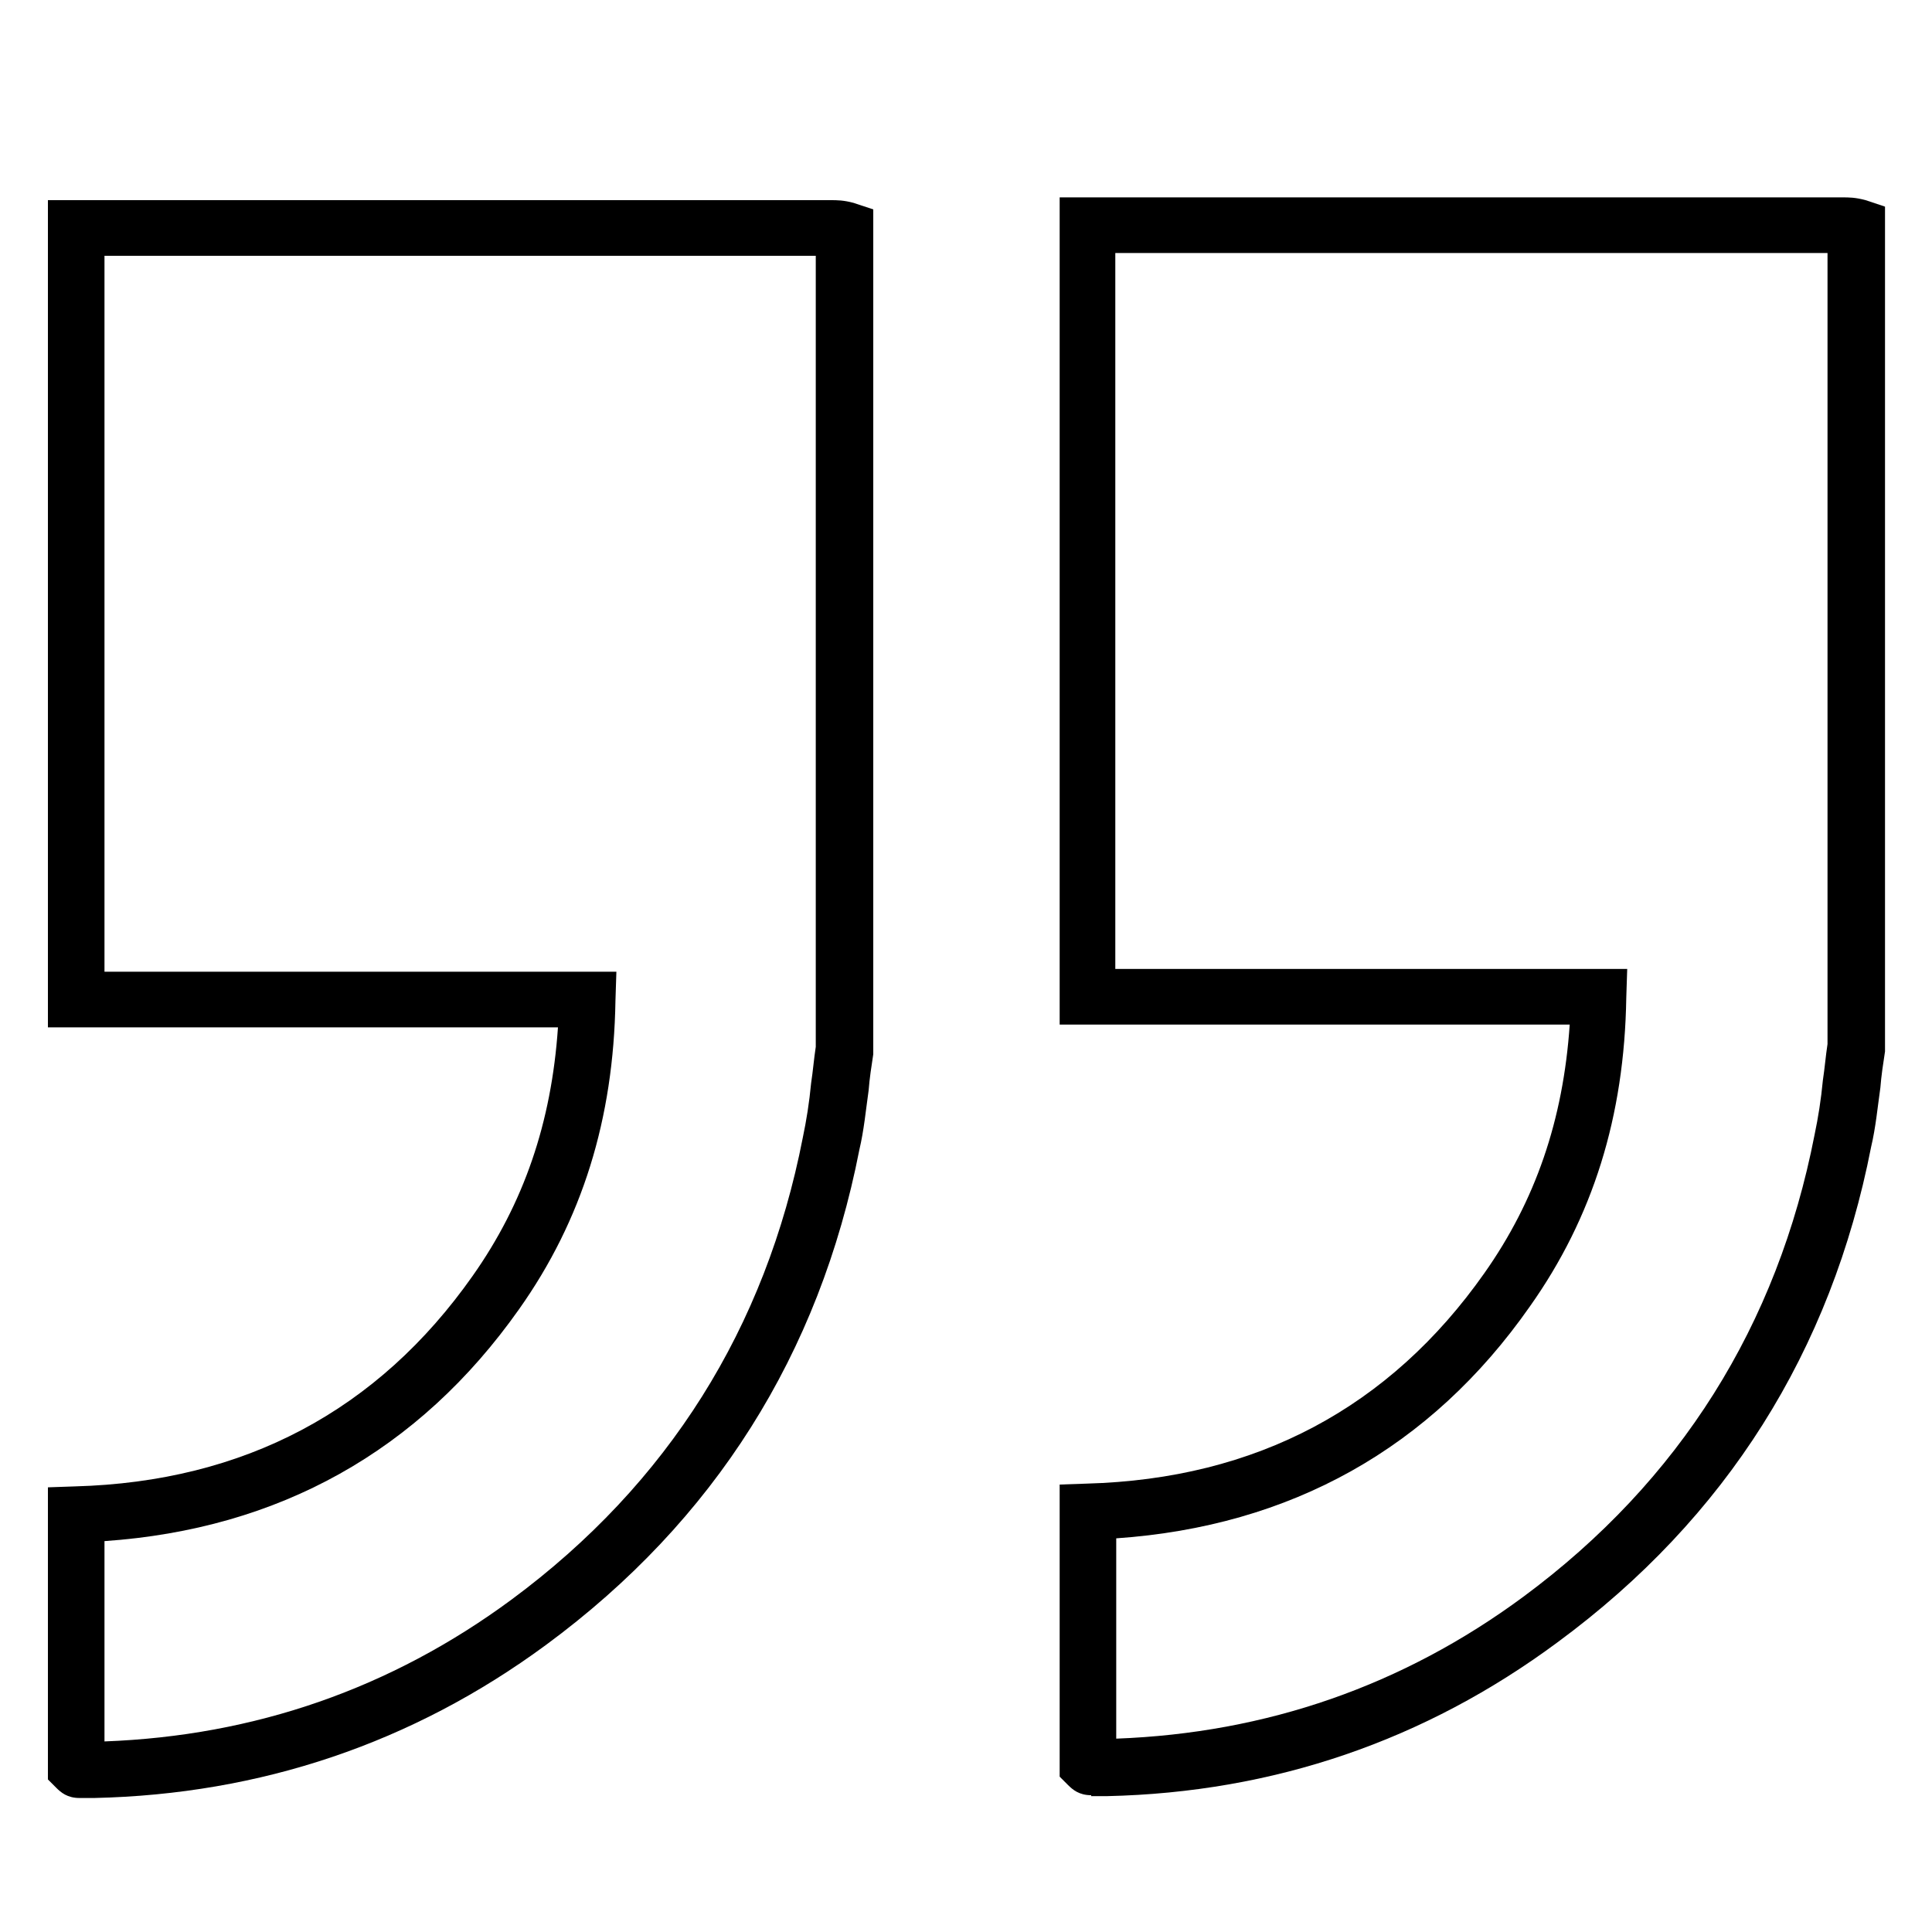
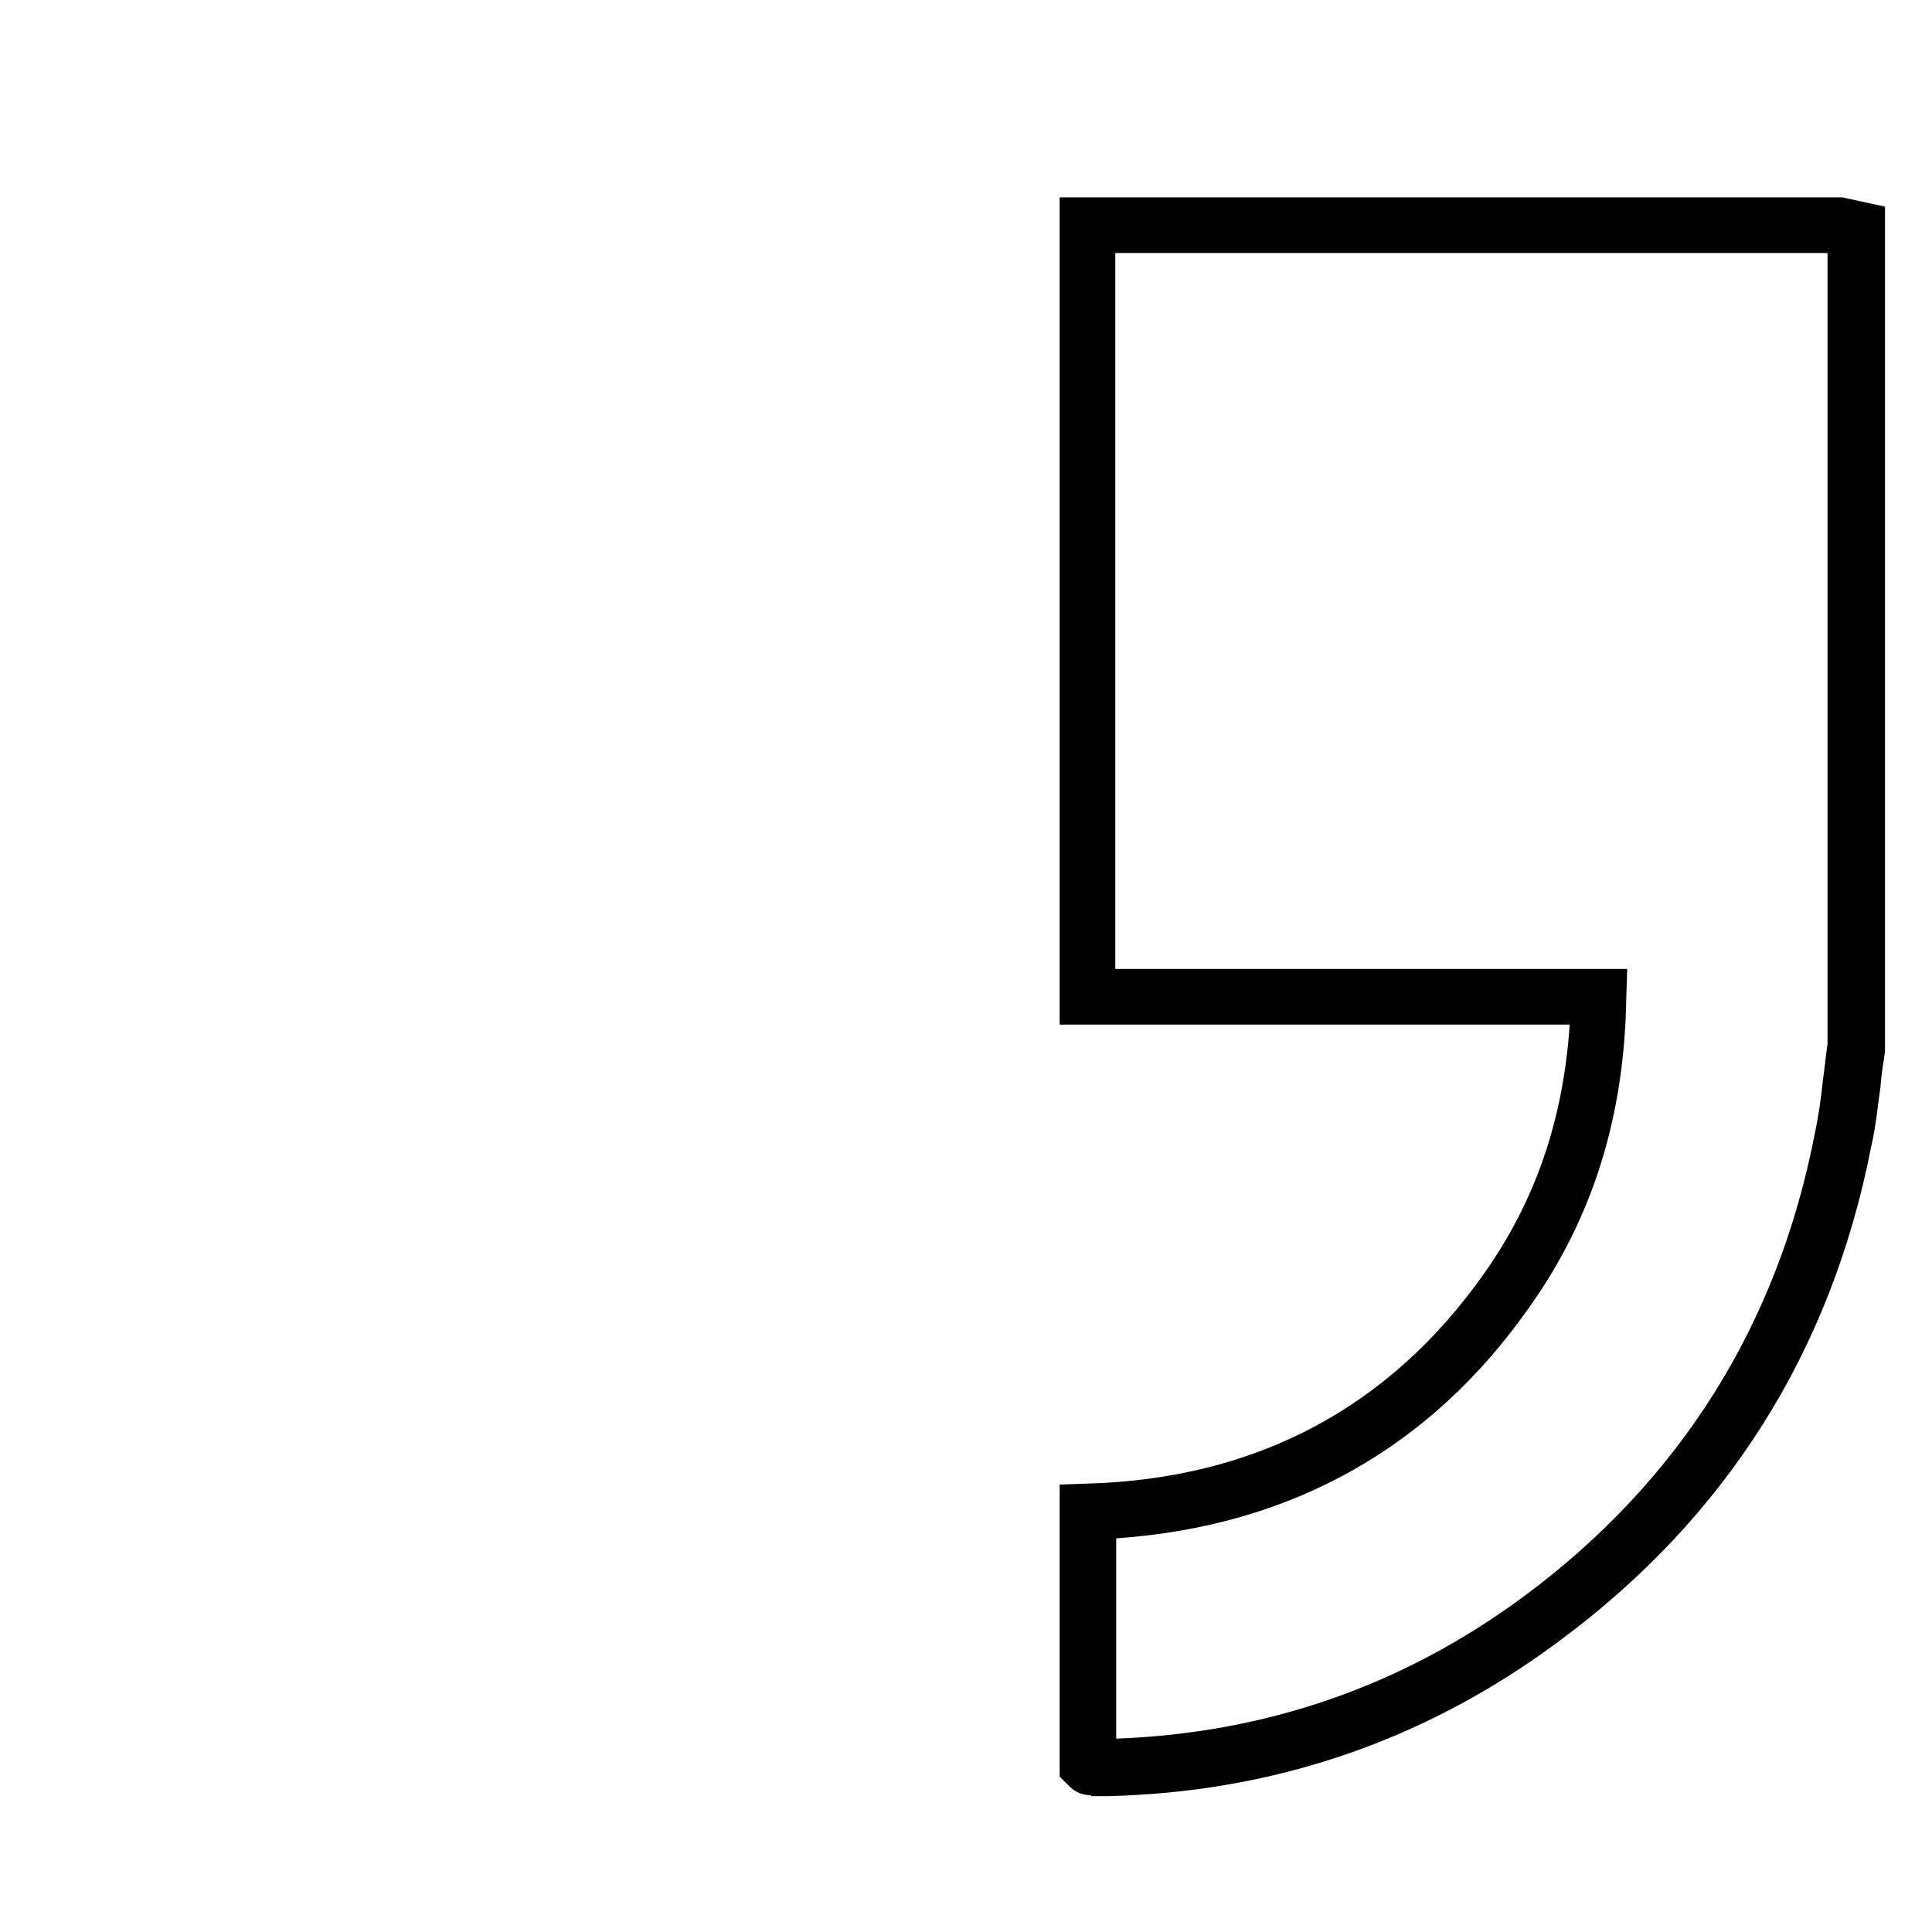
<svg xmlns="http://www.w3.org/2000/svg" width="25" height="25" viewBox="0 0 25 25" fill="none">
-   <path d="M1.028 23.266C0.872 23.266 0.788 23.194 0.728 23.134L0.62 23.026V19.246L0.968 19.234C3.164 19.174 4.892 18.25 6.116 16.51C6.776 15.574 7.136 14.53 7.22 13.294H0.62V2.59H10.748C10.832 2.59 10.916 2.59 11.048 2.626L11.3 2.71V13.642C11.276 13.798 11.252 13.954 11.24 14.11C11.204 14.362 11.18 14.626 11.12 14.878C10.604 17.518 9.248 19.678 7.064 21.286C5.336 22.558 3.368 23.218 1.22 23.266H1.028ZM1.352 19.942V22.534C3.296 22.462 5.06 21.85 6.62 20.698C8.648 19.198 9.908 17.182 10.388 14.722C10.436 14.494 10.472 14.266 10.496 14.014C10.52 13.858 10.532 13.702 10.556 13.546V3.31H1.352V12.574H7.976L7.964 12.946C7.94 14.482 7.532 15.79 6.716 16.942C5.42 18.778 3.608 19.786 1.352 19.942Z" fill="black" />
-   <path d="M14.12 23.23C13.964 23.23 13.88 23.158 13.82 23.098L13.712 22.99V19.21L14.06 19.198C16.256 19.138 17.984 18.214 19.208 16.474C19.868 15.538 20.228 14.494 20.312 13.258H13.712V2.554H23.84C23.924 2.554 24.008 2.554 24.14 2.59L24.392 2.674V13.606C24.368 13.762 24.344 13.918 24.332 14.074C24.296 14.326 24.272 14.59 24.212 14.842C23.696 17.482 22.34 19.642 20.156 21.25C18.44 22.522 16.484 23.194 14.324 23.242H14.12V23.23ZM14.444 19.906V22.498C16.388 22.426 18.152 21.814 19.712 20.662C21.74 19.162 23 17.146 23.48 14.686C23.528 14.458 23.564 14.23 23.588 13.978C23.612 13.822 23.624 13.666 23.648 13.51V3.274H14.432V12.538H21.056L21.044 12.91C21.02 14.446 20.612 15.754 19.796 16.906C18.512 18.742 16.7 19.75 14.444 19.906Z" fill="black" />
+   <path d="M14.12 23.23C13.964 23.23 13.88 23.158 13.82 23.098L13.712 22.99V19.21L14.06 19.198C16.256 19.138 17.984 18.214 19.208 16.474C19.868 15.538 20.228 14.494 20.312 13.258H13.712V2.554H23.84L24.392 2.674V13.606C24.368 13.762 24.344 13.918 24.332 14.074C24.296 14.326 24.272 14.59 24.212 14.842C23.696 17.482 22.34 19.642 20.156 21.25C18.44 22.522 16.484 23.194 14.324 23.242H14.12V23.23ZM14.444 19.906V22.498C16.388 22.426 18.152 21.814 19.712 20.662C21.74 19.162 23 17.146 23.48 14.686C23.528 14.458 23.564 14.23 23.588 13.978C23.612 13.822 23.624 13.666 23.648 13.51V3.274H14.432V12.538H21.056L21.044 12.91C21.02 14.446 20.612 15.754 19.796 16.906C18.512 18.742 16.7 19.75 14.444 19.906Z" fill="black" />
</svg>